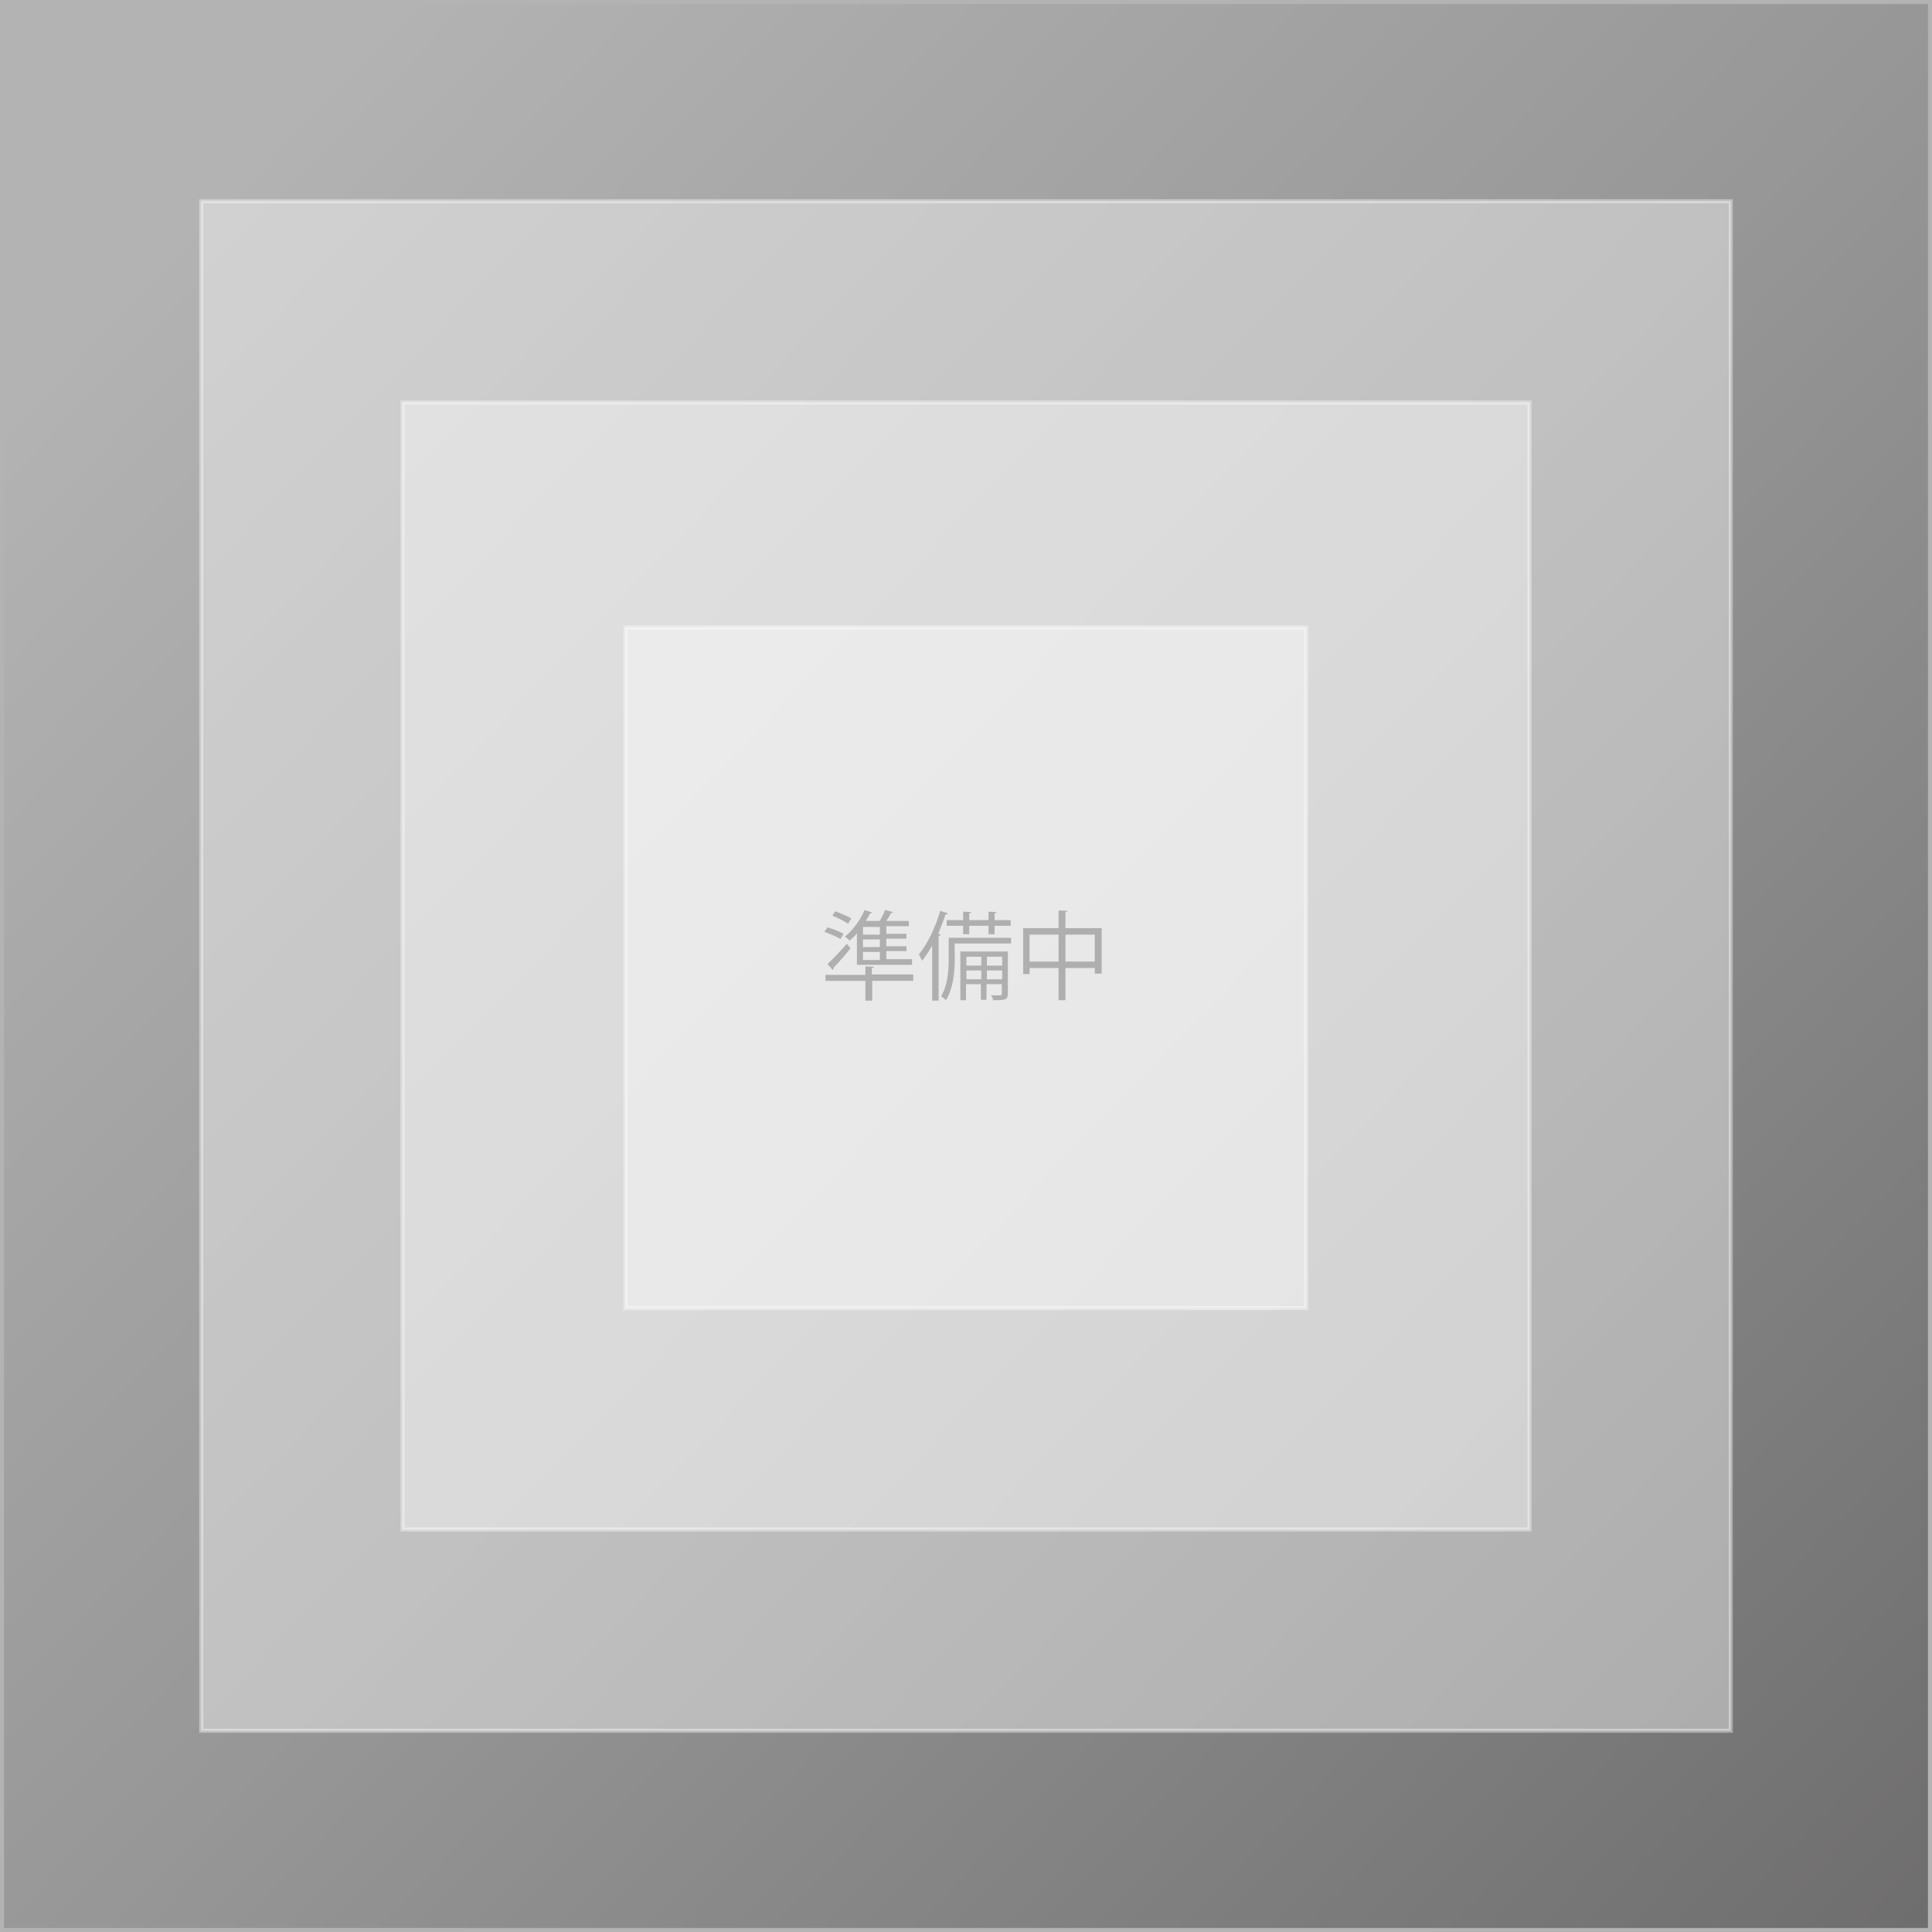
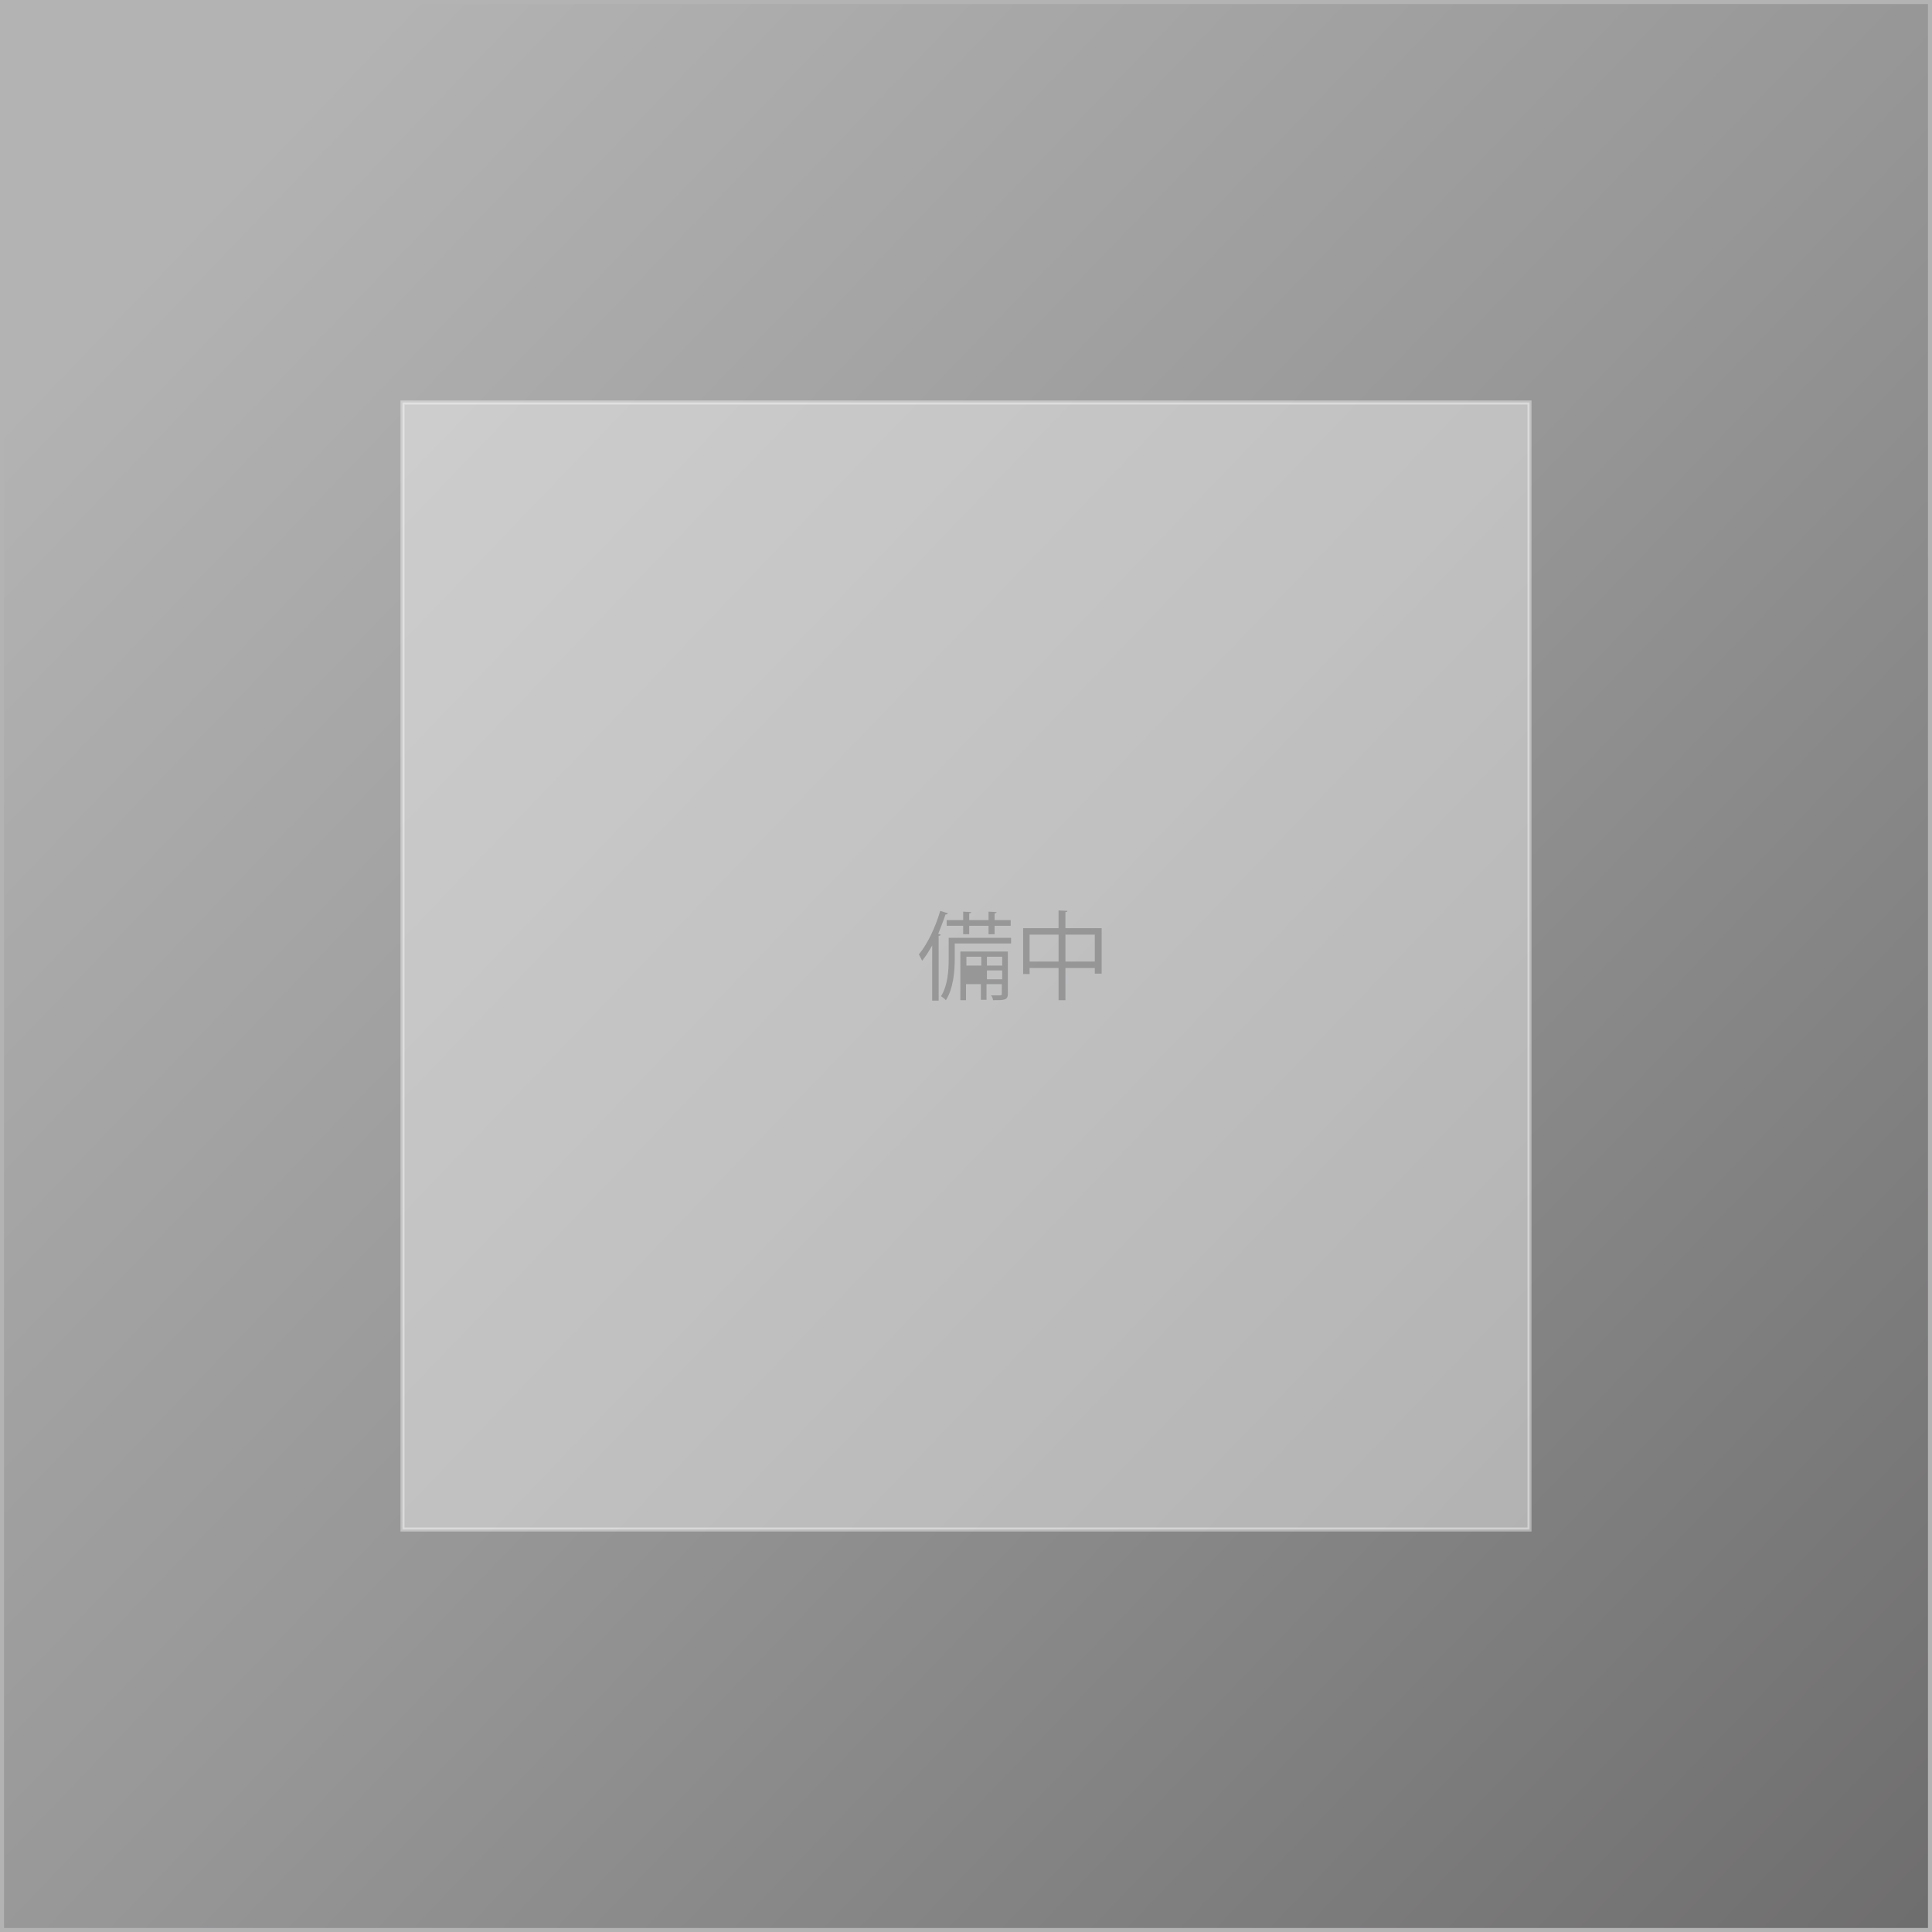
<svg xmlns="http://www.w3.org/2000/svg" version="1.1" id="レイヤー_1" x="0px" y="0px" viewBox="0 0 480 480" style="enable-background:new 0 0 480 480;" xml:space="preserve">
  <rect x="0" y="0" width="480" height="480" fill="#808080" stroke="none" />
  <style type="text/css">
	.st0{opacity:0.4;}
	.st1{fill:url(#SVGID_1_);}
	.st2{fill:#FFFFFF;}
	.st3{opacity:0.4;fill:#FFFFFF;stroke:#FFFFFF;stroke-miterlimit:10;}
	.st4{fill:#595757;}
</style>
  <g class="st0">
    <linearGradient id="SVGID_1_" gradientUnits="userSpaceOnUse" x1="45.947" y1="53.591" x2="597.032" y2="582.969">
      <stop offset="0" style="stop-color:#FFFFFF" />
      <stop offset="0.366" style="stop-color:#B8B8B9" />
      <stop offset="0.801" style="stop-color:#535050" />
      <stop offset="0.994" style="stop-color:#000000" />
    </linearGradient>
    <rect x="0.5" y="0.5" class="st1" width="479" height="479" />
    <path class="st2" d="M479,1v478H1V1H479 M480,0H0v480h480V0L480,0z" />
  </g>
-   <rect x="50" y="50" class="st3" width="380" height="380" />
  <rect x="100" y="100" class="st3" width="280" height="280" />
-   <rect x="155.4" y="155.9" class="st3" width="169.1" height="169.1" />
  <g class="st0">
    <g>
-       <path class="st4" d="M205.6,230.4c1.4,0.4,3.1,1.1,4,1.6l-0.8,1.3c-0.9-0.6-2.7-1.3-4-1.8L205.6,230.4z M226.9,242.2v1.5h-10.2    v4.9h-1.7v-4.9h-9.9v-1.5h9.9v-2.1l2.1,0.1c0,0.2-0.1,0.3-0.5,0.3v1.6H226.9z M205.6,239.5c1.3-1.2,3.2-3.2,4.8-5l0.9,1.1    c-1.3,1.7-3,3.6-4.2,4.8c0,0.1,0,0.2,0,0.2c0,0.2-0.1,0.3-0.2,0.4L205.6,239.5z M207.5,226.4c1.3,0.5,3.1,1.2,4,1.8l-0.8,1.3    c-0.9-0.6-2.6-1.5-3.9-2L207.5,226.4z M212.9,239.9v-8c-0.6,0.7-1.2,1.3-1.8,1.8c-0.3-0.3-0.8-0.8-1.2-1c1.9-1.5,3.8-4,4.9-6.6    l1.9,0.6c-0.1,0.2-0.3,0.2-0.5,0.2c-0.3,0.6-0.7,1.3-1.1,1.9h3.5c0.5-0.9,1-1.9,1.3-2.7l2,0.5c0,0.1-0.2,0.2-0.5,0.2    c-0.3,0.6-0.7,1.3-1.2,2h5.6v1.3h-5.6v1.9h5v1.2h-5v1.9h5v1.2h-5v2h6.4v1.4H212.9z M218.6,232.2v-1.9h-4.2v1.9H218.6z     M218.6,235.3v-1.9h-4.2v1.9H218.6z M218.6,238.5v-2h-4.2v2H218.6z" />
-     </g>
+       </g>
    <g>
-       <path class="st4" d="M231.6,234.9c-0.8,1.4-1.6,2.7-2.5,3.8c-0.2-0.4-0.6-1.2-0.8-1.6c2.1-2.5,4.1-6.7,5.3-10.8l1.9,0.6    c-0.1,0.2-0.2,0.3-0.6,0.3c-0.5,1.6-1.2,3.2-1.8,4.8l0.6,0.2c0,0.2-0.2,0.3-0.5,0.3v16.1h-1.6V234.9z M251.2,233v1.4h-14v3.8    c0,3-0.3,7.3-2.2,10.3c-0.2-0.3-0.9-0.8-1.2-1c1.7-2.7,1.9-6.5,1.9-9.3V233H251.2z M235.2,228.6h4.1v-2.1l2,0.1    c0,0.1-0.1,0.3-0.5,0.3v1.7h4.8v-2.1l2,0.1c0,0.1-0.1,0.3-0.5,0.3v1.7h4v1.4h-4v2.1h-1.5V230h-4.8v2.1h-1.5V230h-4.1V228.6z     M250.4,236.4v10.5c0,1.6-0.9,1.6-3.7,1.6c0-0.4-0.2-0.9-0.5-1.2c0.6,0,1.1,0,1.5,0c1.1,0,1.2,0,1.2-0.4v-2.4h-3.8v3.9h-1.4v-3.9    h-3.7v4h-1.4v-12.1H250.4z M243.8,237.7h-3.7v2.2h3.7V237.7z M240.1,243.3h3.7v-2.2h-3.7V243.3z M249,237.7h-3.8v2.2h3.8V237.7z     M245.2,243.3h3.8v-2.2h-3.8V243.3z" />
+       <path class="st4" d="M231.6,234.9c-0.8,1.4-1.6,2.7-2.5,3.8c-0.2-0.4-0.6-1.2-0.8-1.6c2.1-2.5,4.1-6.7,5.3-10.8l1.9,0.6    c-0.1,0.2-0.2,0.3-0.6,0.3c-0.5,1.6-1.2,3.2-1.8,4.8l0.6,0.2c0,0.2-0.2,0.3-0.5,0.3v16.1h-1.6V234.9z M251.2,233v1.4h-14v3.8    c0,3-0.3,7.3-2.2,10.3c-0.2-0.3-0.9-0.8-1.2-1c1.7-2.7,1.9-6.5,1.9-9.3V233H251.2z M235.2,228.6h4.1v-2.1l2,0.1    c0,0.1-0.1,0.3-0.5,0.3v1.7h4.8v-2.1l2,0.1c0,0.1-0.1,0.3-0.5,0.3v1.7h4v1.4h-4v2.1h-1.5V230h-4.8v2.1h-1.5V230h-4.1V228.6z     M250.4,236.4v10.5c0,1.6-0.9,1.6-3.7,1.6c0-0.4-0.2-0.9-0.5-1.2c0.6,0,1.1,0,1.5,0c1.1,0,1.2,0,1.2-0.4v-2.4h-3.8v3.9h-1.4v-3.9    h-3.7v4h-1.4v-12.1H250.4z M243.8,237.7h-3.7v2.2h3.7V237.7z M240.1,243.3h3.7v-2.2V243.3z M249,237.7h-3.8v2.2h3.8V237.7z     M245.2,243.3h3.8v-2.2h-3.8V243.3z" />
    </g>
    <g>
      <path class="st4" d="M264.7,230.6h9v11.3h-1.7v-1.4h-7.3v8h-1.7v-8h-7.2v1.5h-1.6v-11.4h8.8v-4.4l2.2,0.1c0,0.2-0.2,0.3-0.5,0.3    V230.6z M255.8,238.9h7.2v-6.7h-7.2V238.9z M264.7,238.9h7.3v-6.7h-7.3V238.9z" />
    </g>
  </g>
</svg>